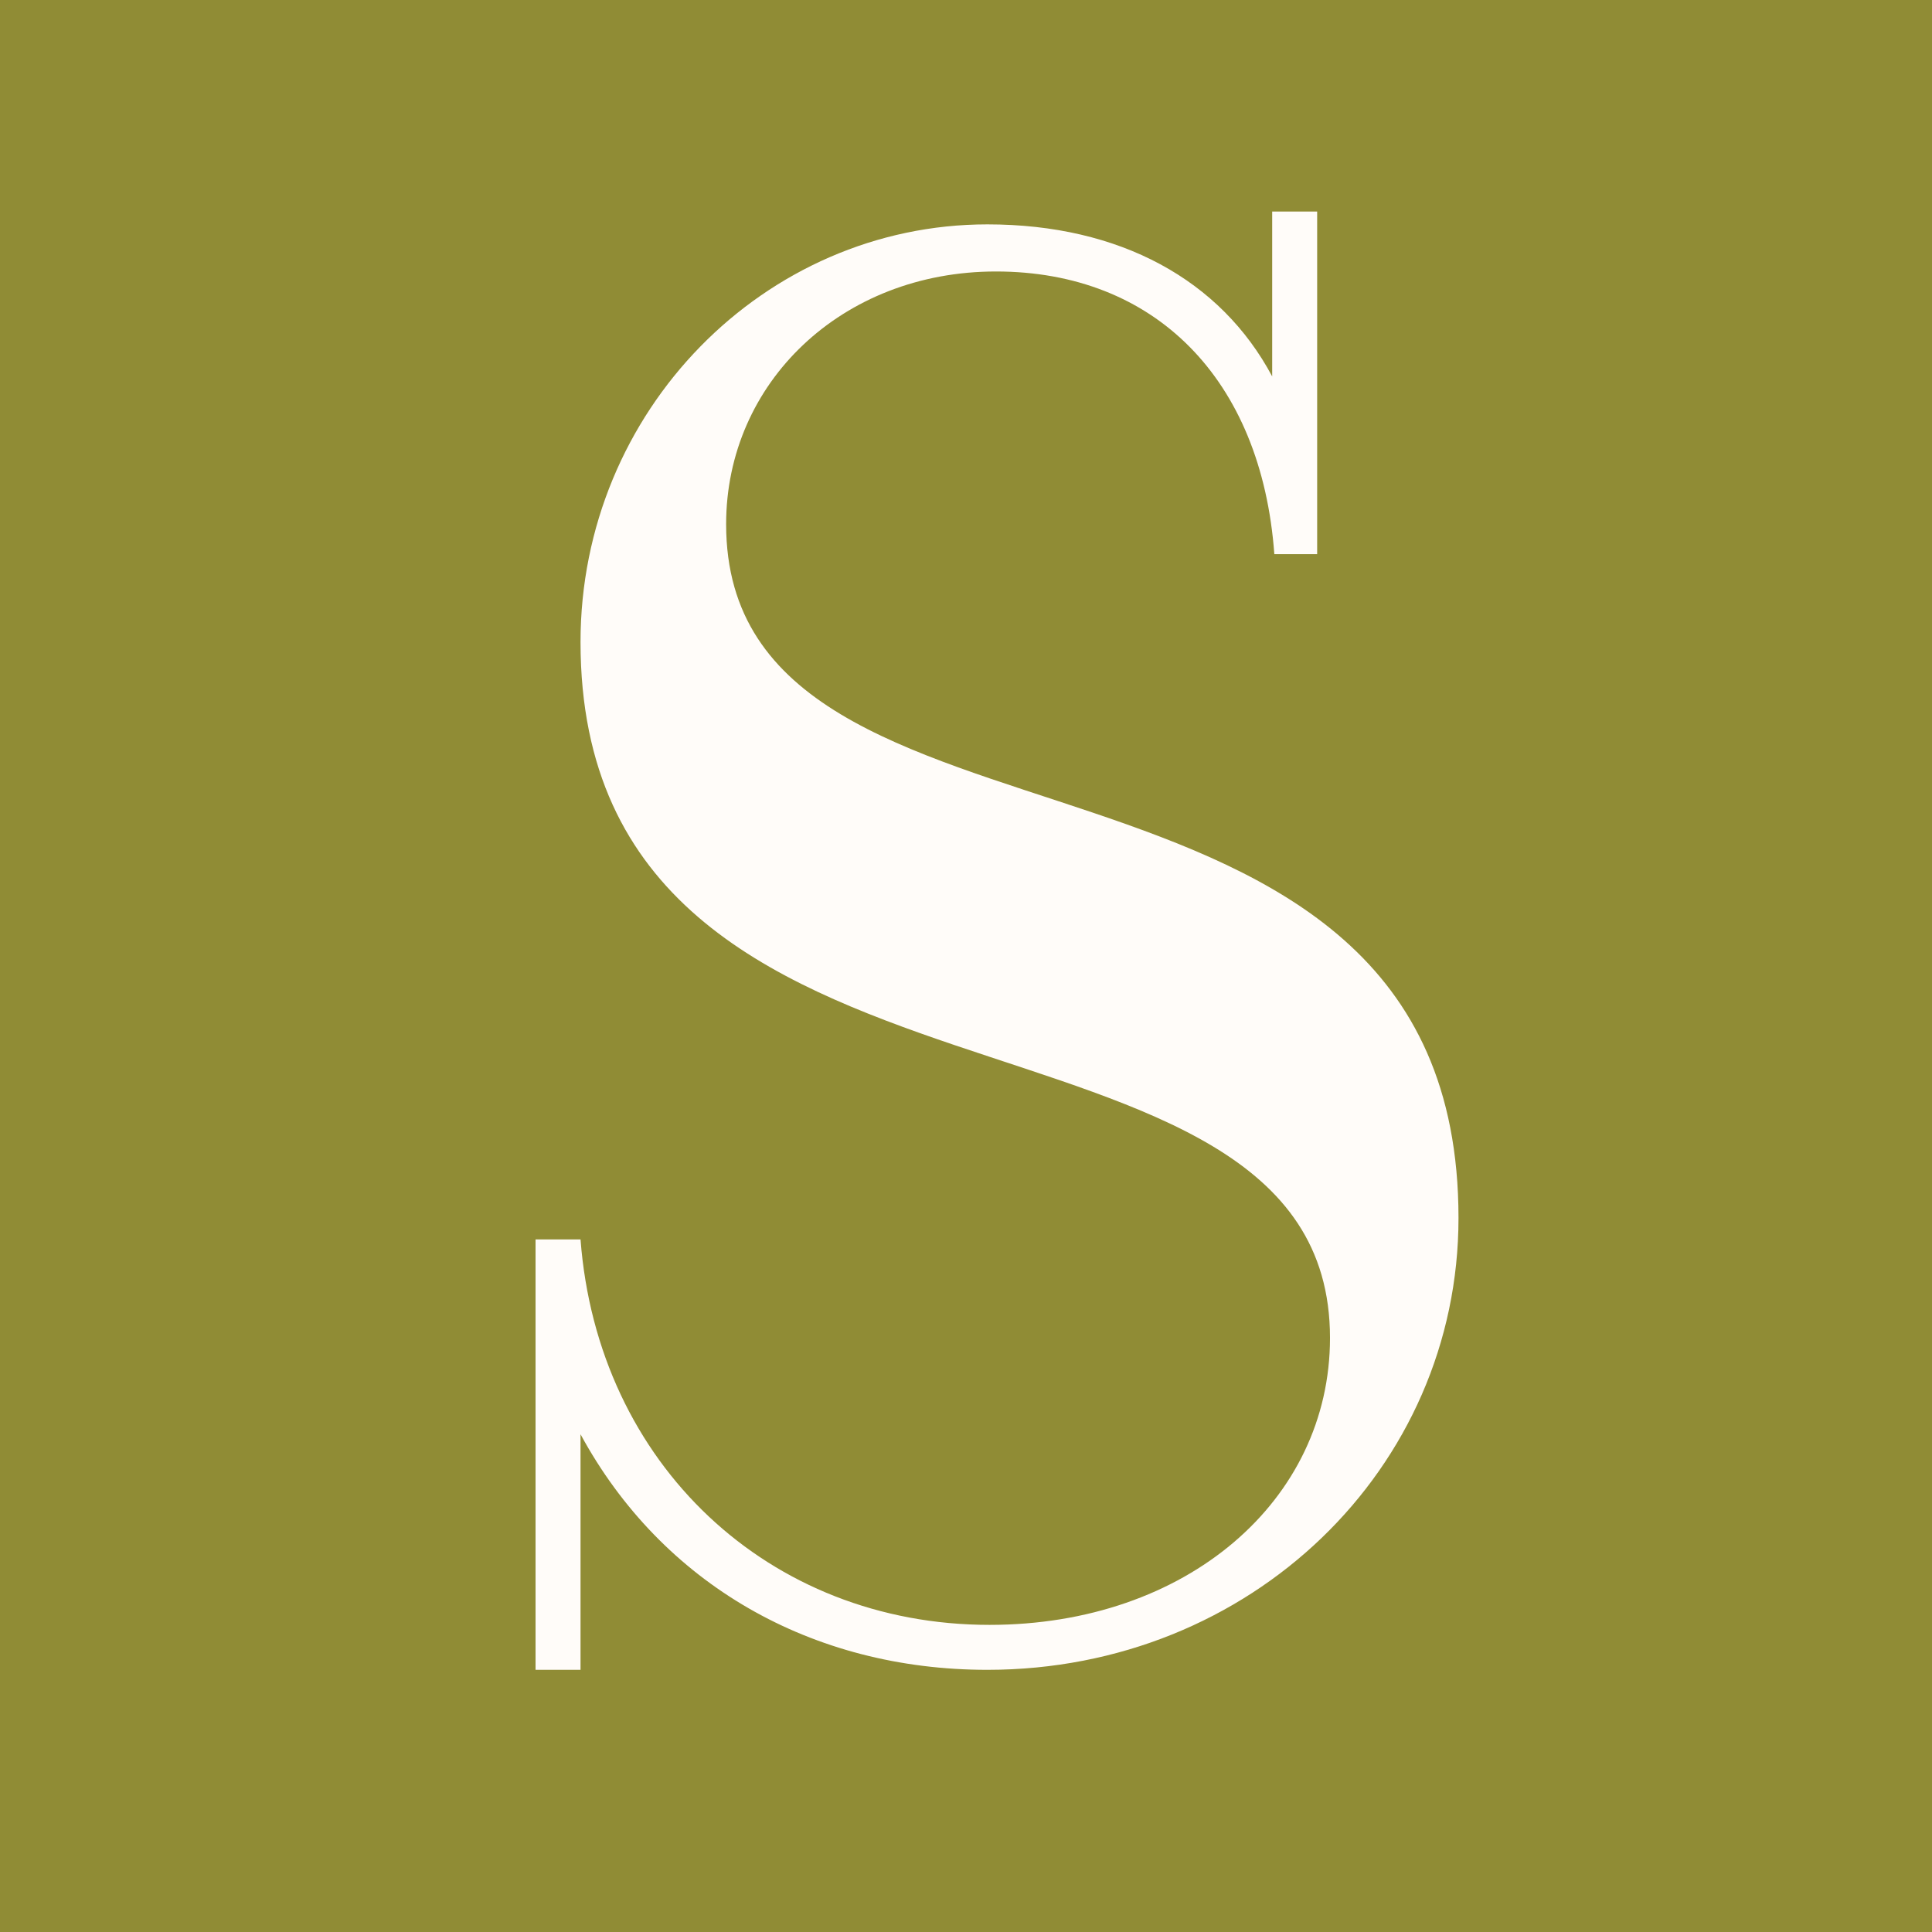
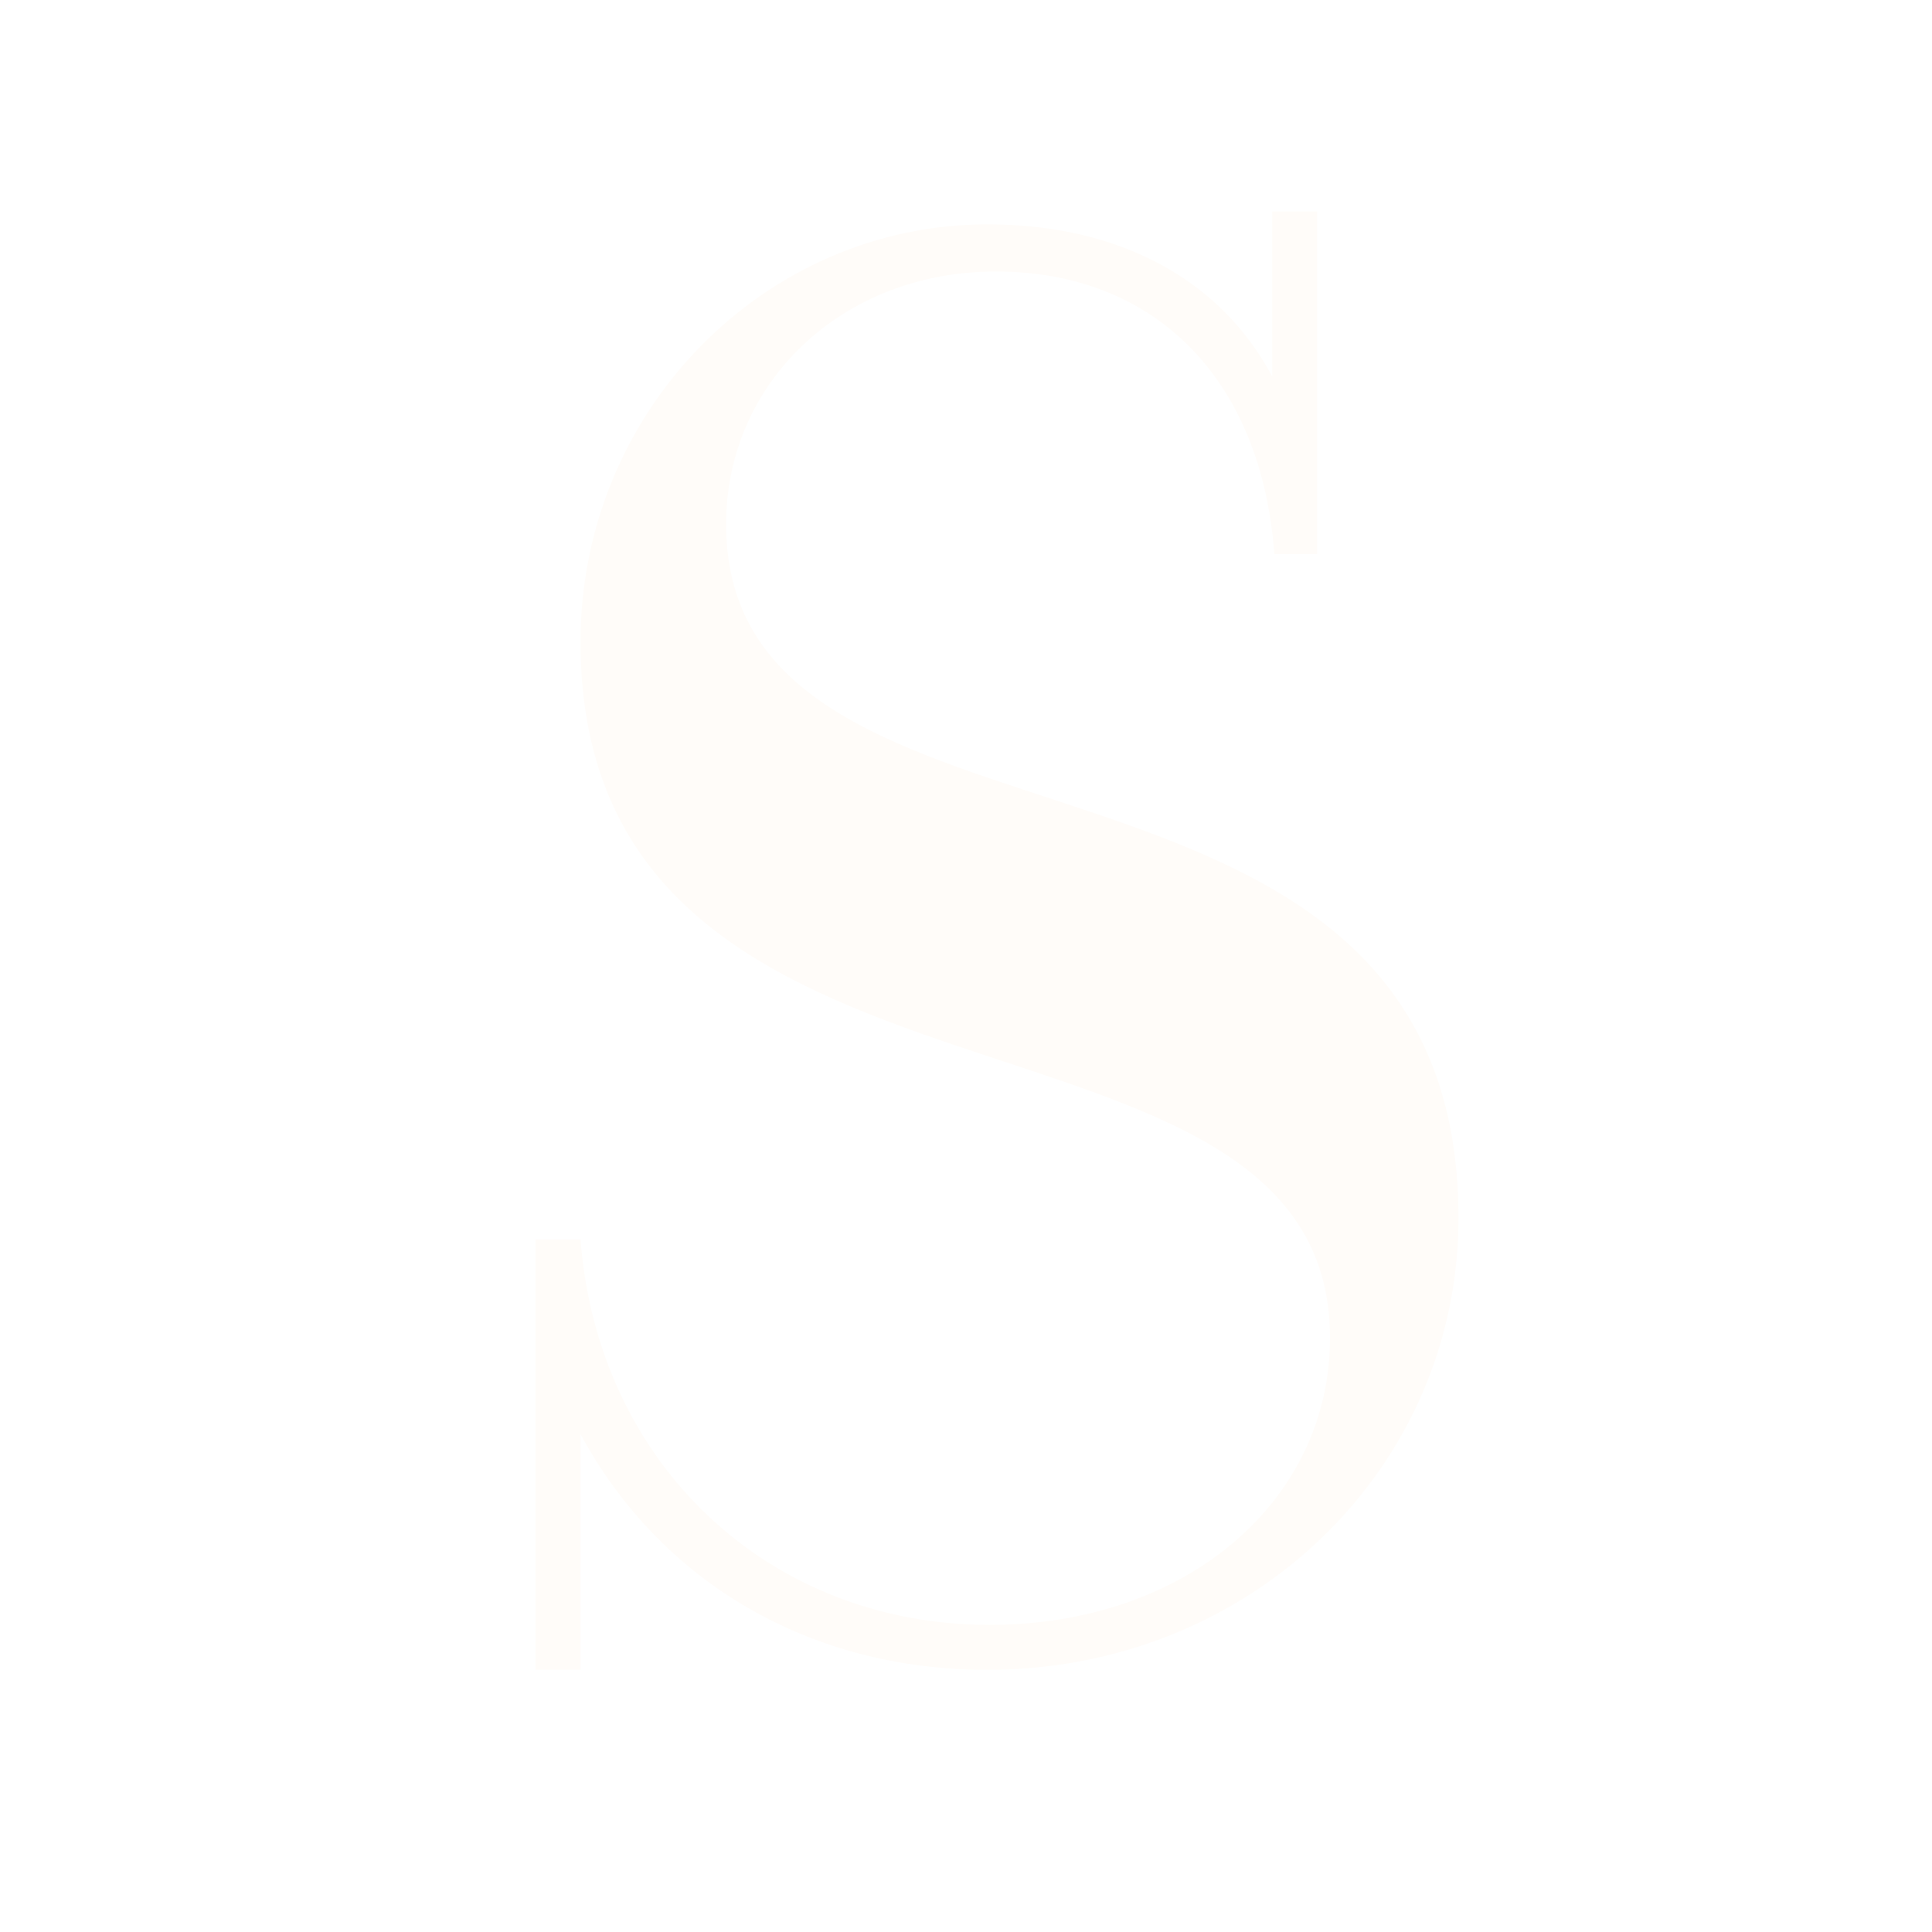
<svg xmlns="http://www.w3.org/2000/svg" version="1.0" preserveAspectRatio="xMidYMid meet" height="2000" viewBox="0 0 1500 1500" zoomAndPan="magnify" width="2000">
  <defs>
    <g />
  </defs>
  <rect fill-opacity="1" height="1800" y="-150" fill="#ffffff" width="1800" x="-150" />
-   <rect fill-opacity="1" height="1800" y="-150" fill="#908c35" width="1800" x="-150" />
  <g fill-opacity="1" fill="#fffcf9">
    <g transform="translate(284.452, 1279.827)">
      <g>
        <path d="M 738.188 -849.578 L 738.188 -1115.594 L 703.266 -1115.594 L 703.266 -987.578 C 663.359 -1062.391 585.219 -1105.625 482.156 -1105.625 C 309.25 -1105.625 166.266 -960.969 166.266 -781.406 C 166.266 -380.734 748.156 -527.031 748.156 -241.078 C 748.156 -114.719 636.766 -18.281 483.812 -18.281 C 312.578 -18.281 179.562 -142.984 166.266 -317.562 L 131.344 -317.562 L 131.344 16.625 L 166.266 16.625 L 166.266 -166.266 C 229.438 -49.875 345.828 16.625 482.156 16.625 C 686.641 16.625 847.922 -139.656 847.922 -334.188 C 847.922 -741.516 279.312 -586.891 279.312 -872.859 C 279.312 -982.594 369.094 -1069.047 488.812 -1069.047 C 611.828 -1069.047 694.953 -985.906 704.938 -849.578 Z M 738.188 -849.578" />
      </g>
    </g>
  </g>
</svg>